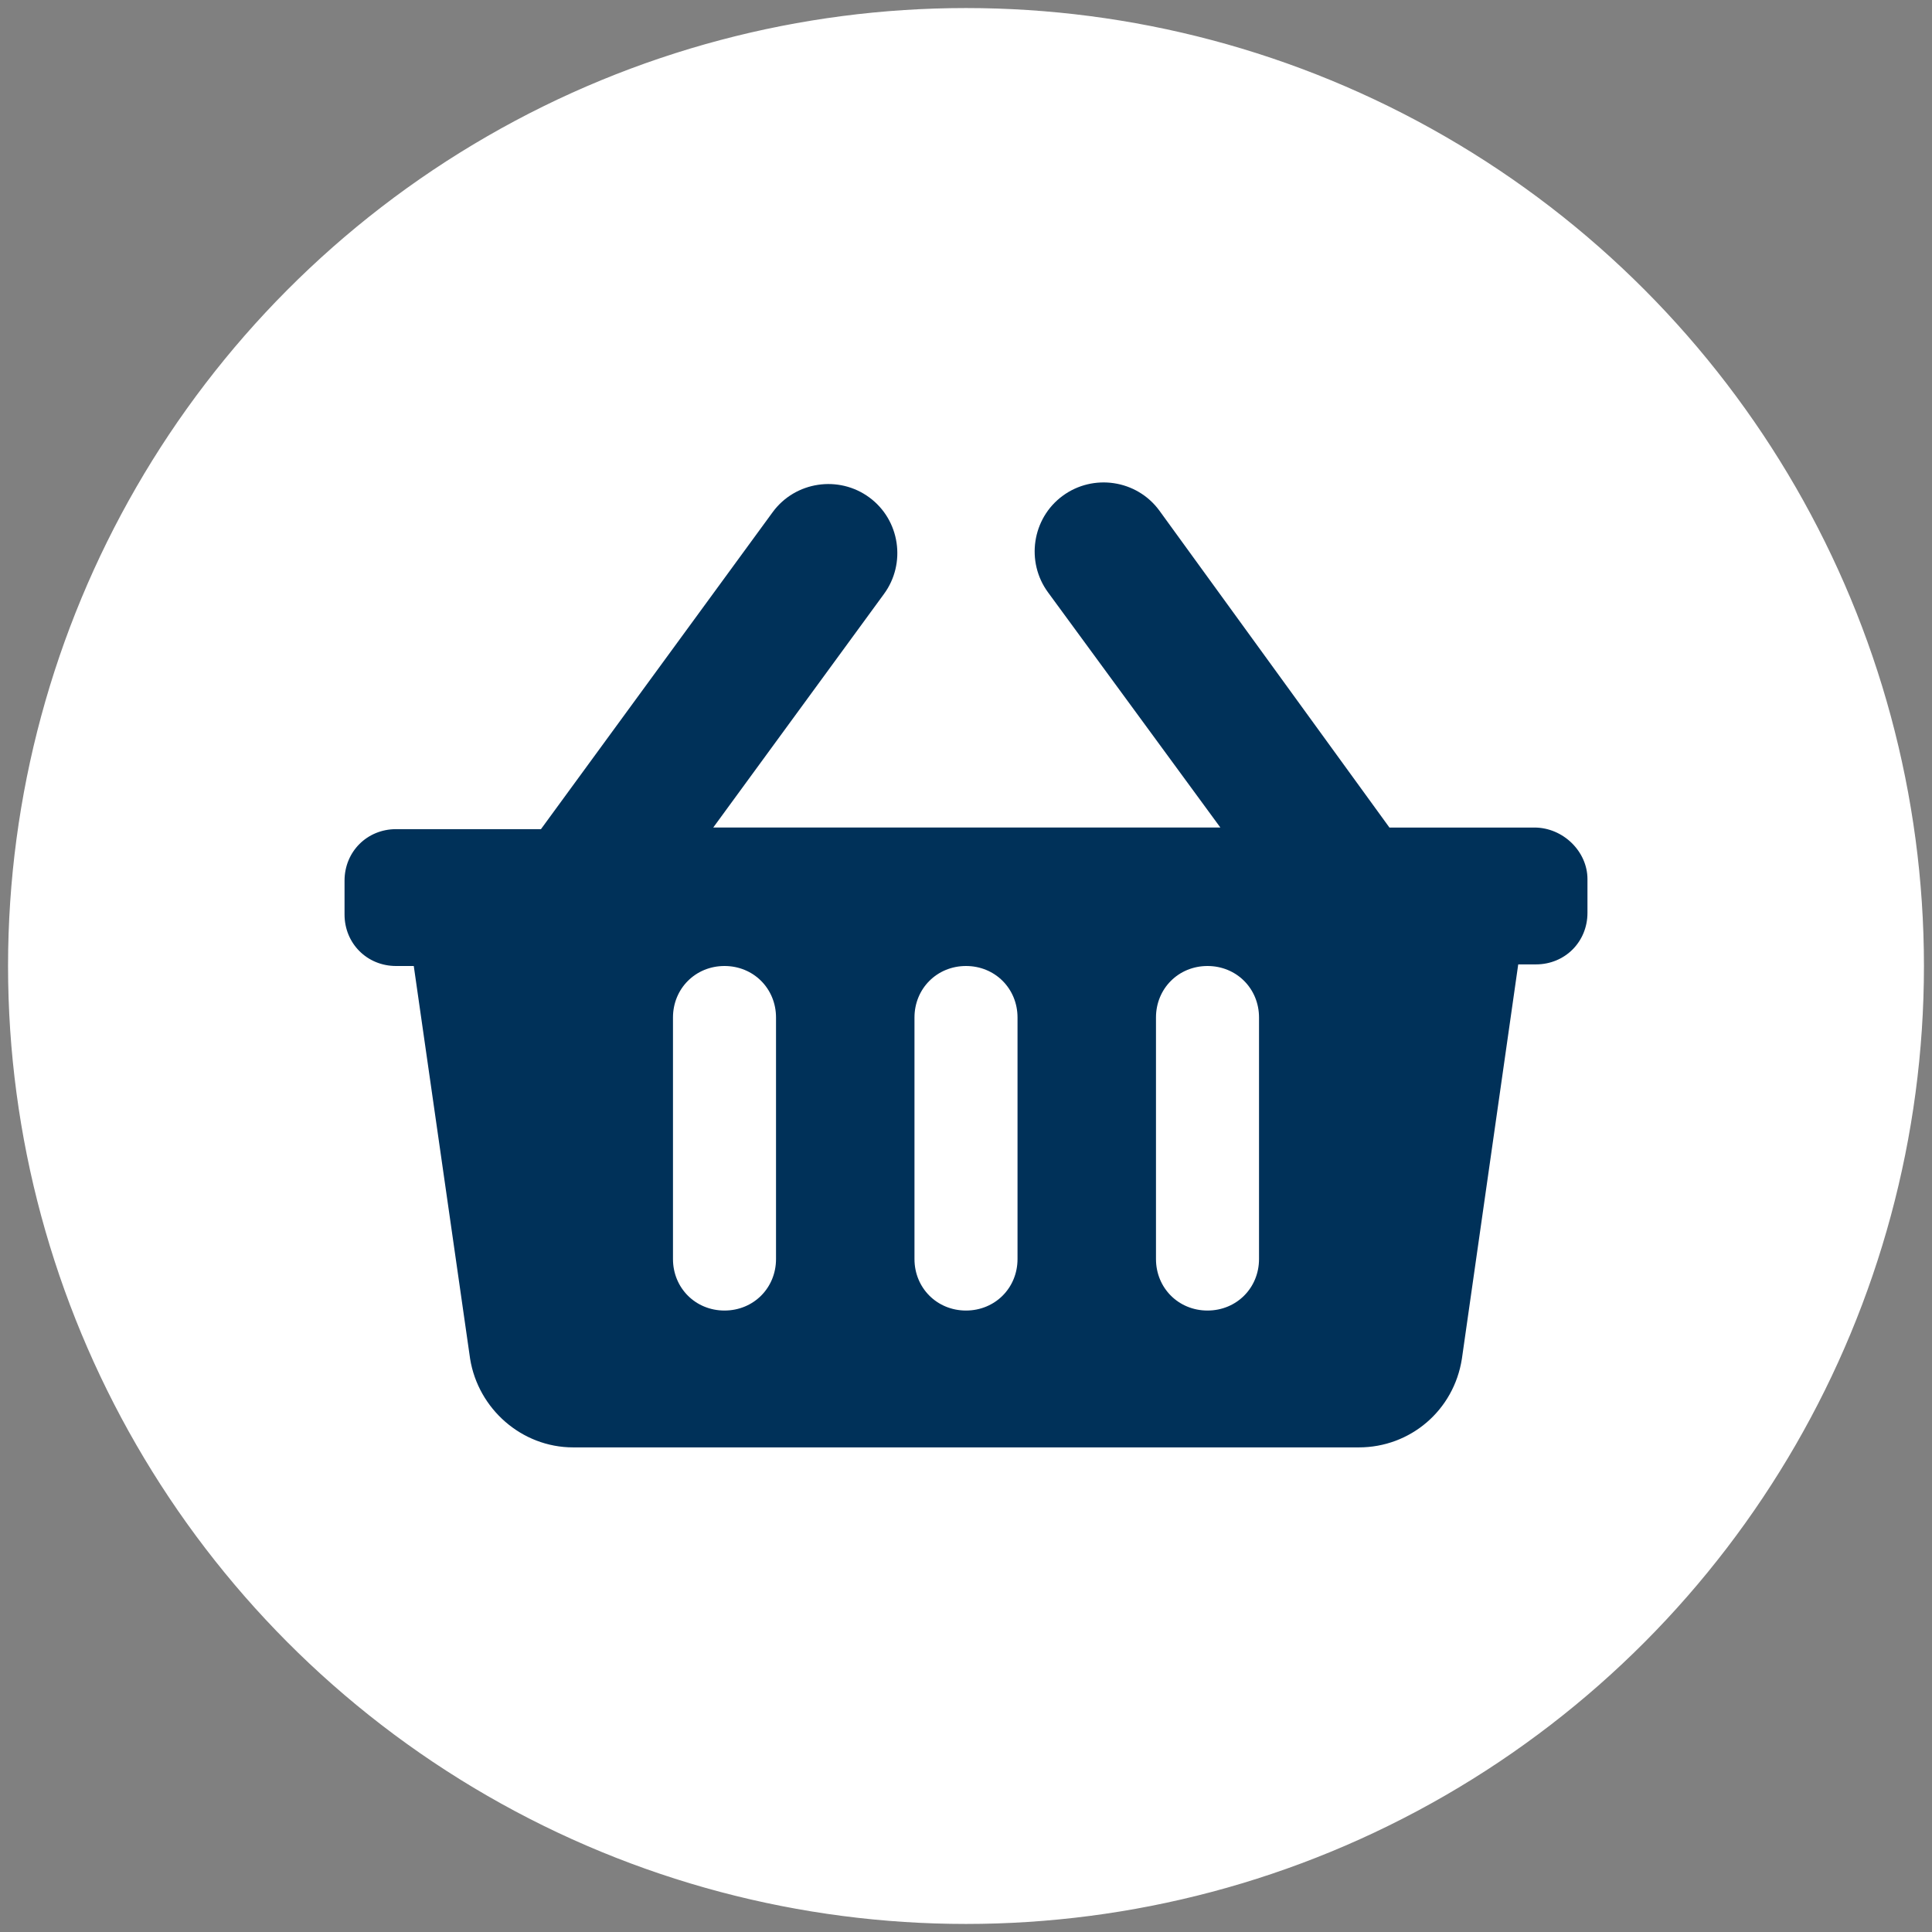
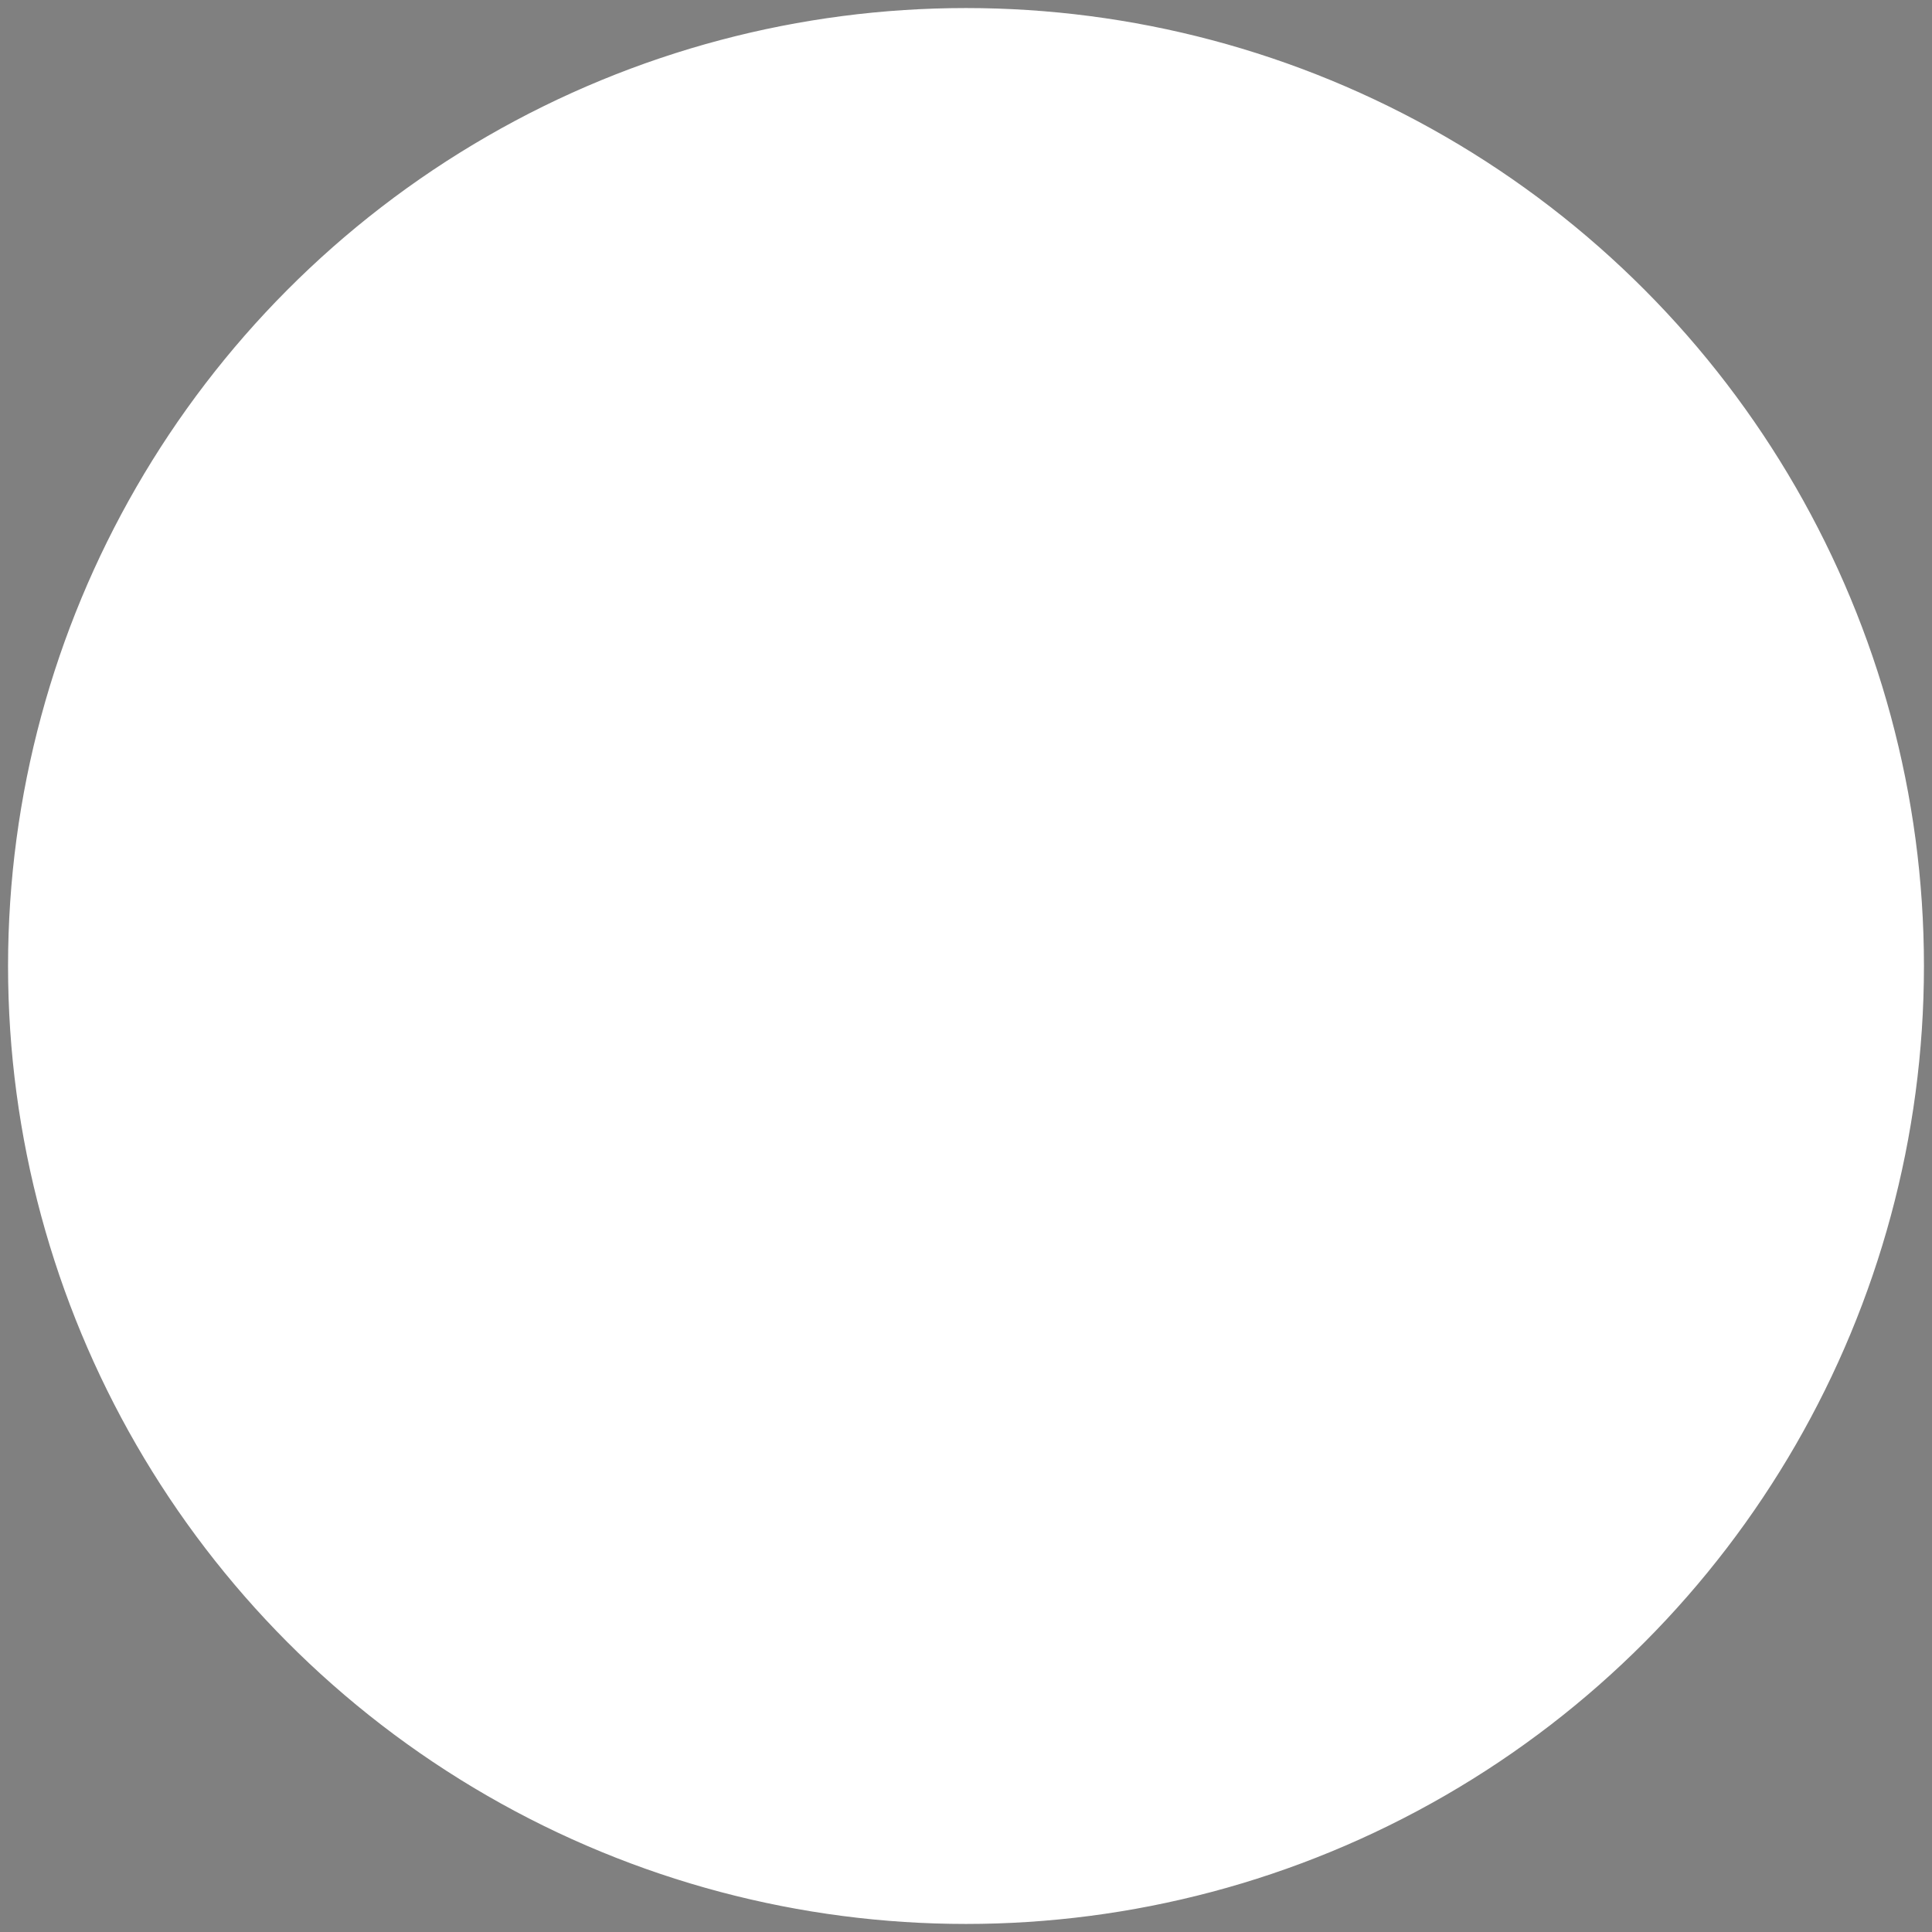
<svg xmlns="http://www.w3.org/2000/svg" version="1.1" id="Réteg_1" x="0px" y="0px" viewBox="0 0 120 120" style="enable-background:new 0 0 120 120;" xml:space="preserve">
  <rect x="0" y="0" width="120" height="120" fill="#808080" stroke="none" />
  <style type="text/css">
	.st0{fill:#FFFFFF;stroke:#FFFFFF;stroke-miterlimit:10;}
	.st1{fill:#003159;}
</style>
  <circle class="st0" cx="60" cy="60" r="59" />
-   <path class="st1" d="M98.6,54.6v2.1c0,1.8-1.4,3.2-3.2,3.2h-1.1l-3.5,24.5c-0.5,3.2-3.2,5.5-6.4,5.5H35.6c-3.2,0-5.9-2.4-6.4-5.5  L25.7,60h-1.1c-1.8,0-3.2-1.4-3.2-3.2v-2.1c0-1.8,1.4-3.2,3.2-3.2h9L48,31.8c1.4-1.9,4.1-2.3,6-0.9c1.9,1.4,2.3,4.1,0.9,6L44.3,51.4  h31.5L65.1,36.8c-1.4-1.9-1-4.6,0.9-6c1.9-1.4,4.6-1,6,0.9l14.3,19.7h9C97.1,51.4,98.6,52.9,98.6,54.6z M63.2,78.2v-15  c0-1.8-1.4-3.2-3.2-3.2s-3.2,1.4-3.2,3.2v15c0,1.8,1.4,3.2,3.2,3.2S63.2,80,63.2,78.2z M78.2,78.2v-15c0-1.8-1.4-3.2-3.2-3.2  c-1.8,0-3.2,1.4-3.2,3.2v15c0,1.8,1.4,3.2,3.2,3.2C76.8,81.4,78.2,80,78.2,78.2z M48.2,78.2v-15c0-1.8-1.4-3.2-3.2-3.2  s-3.2,1.4-3.2,3.2v15c0,1.8,1.4,3.2,3.2,3.2S48.2,80,48.2,78.2z" />
</svg>